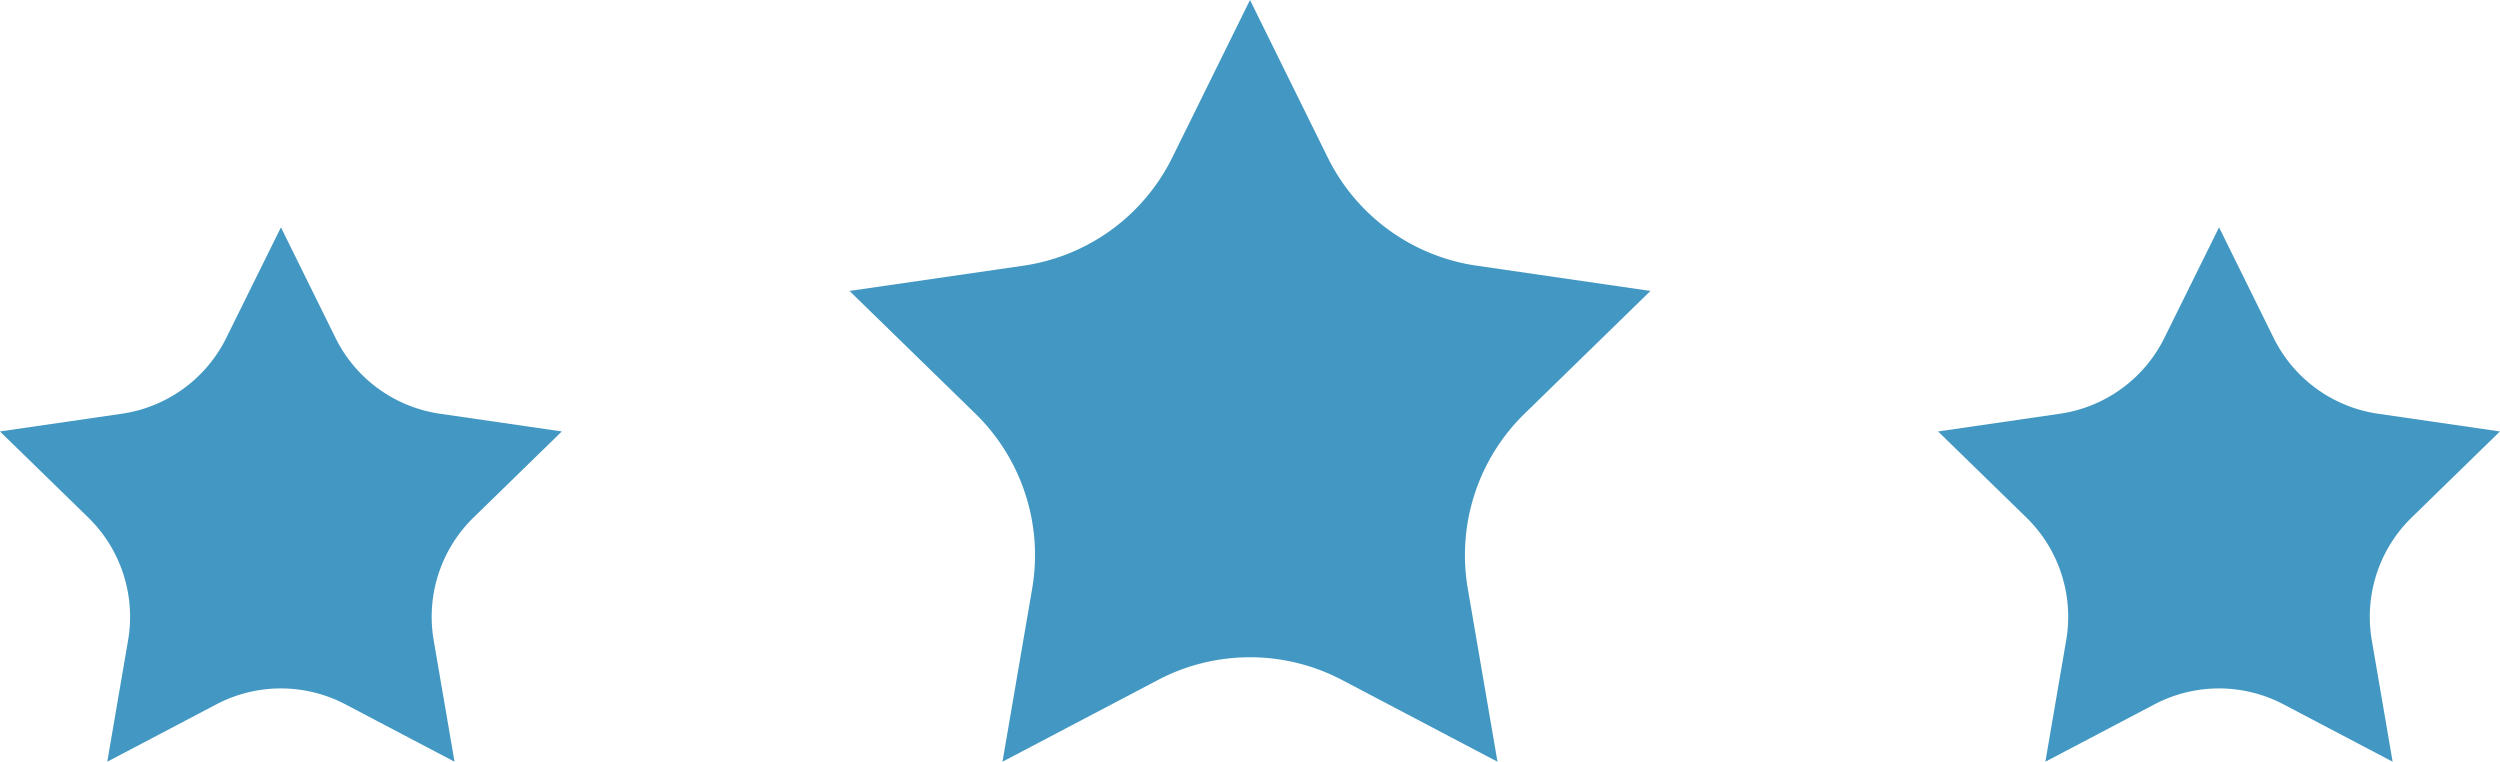
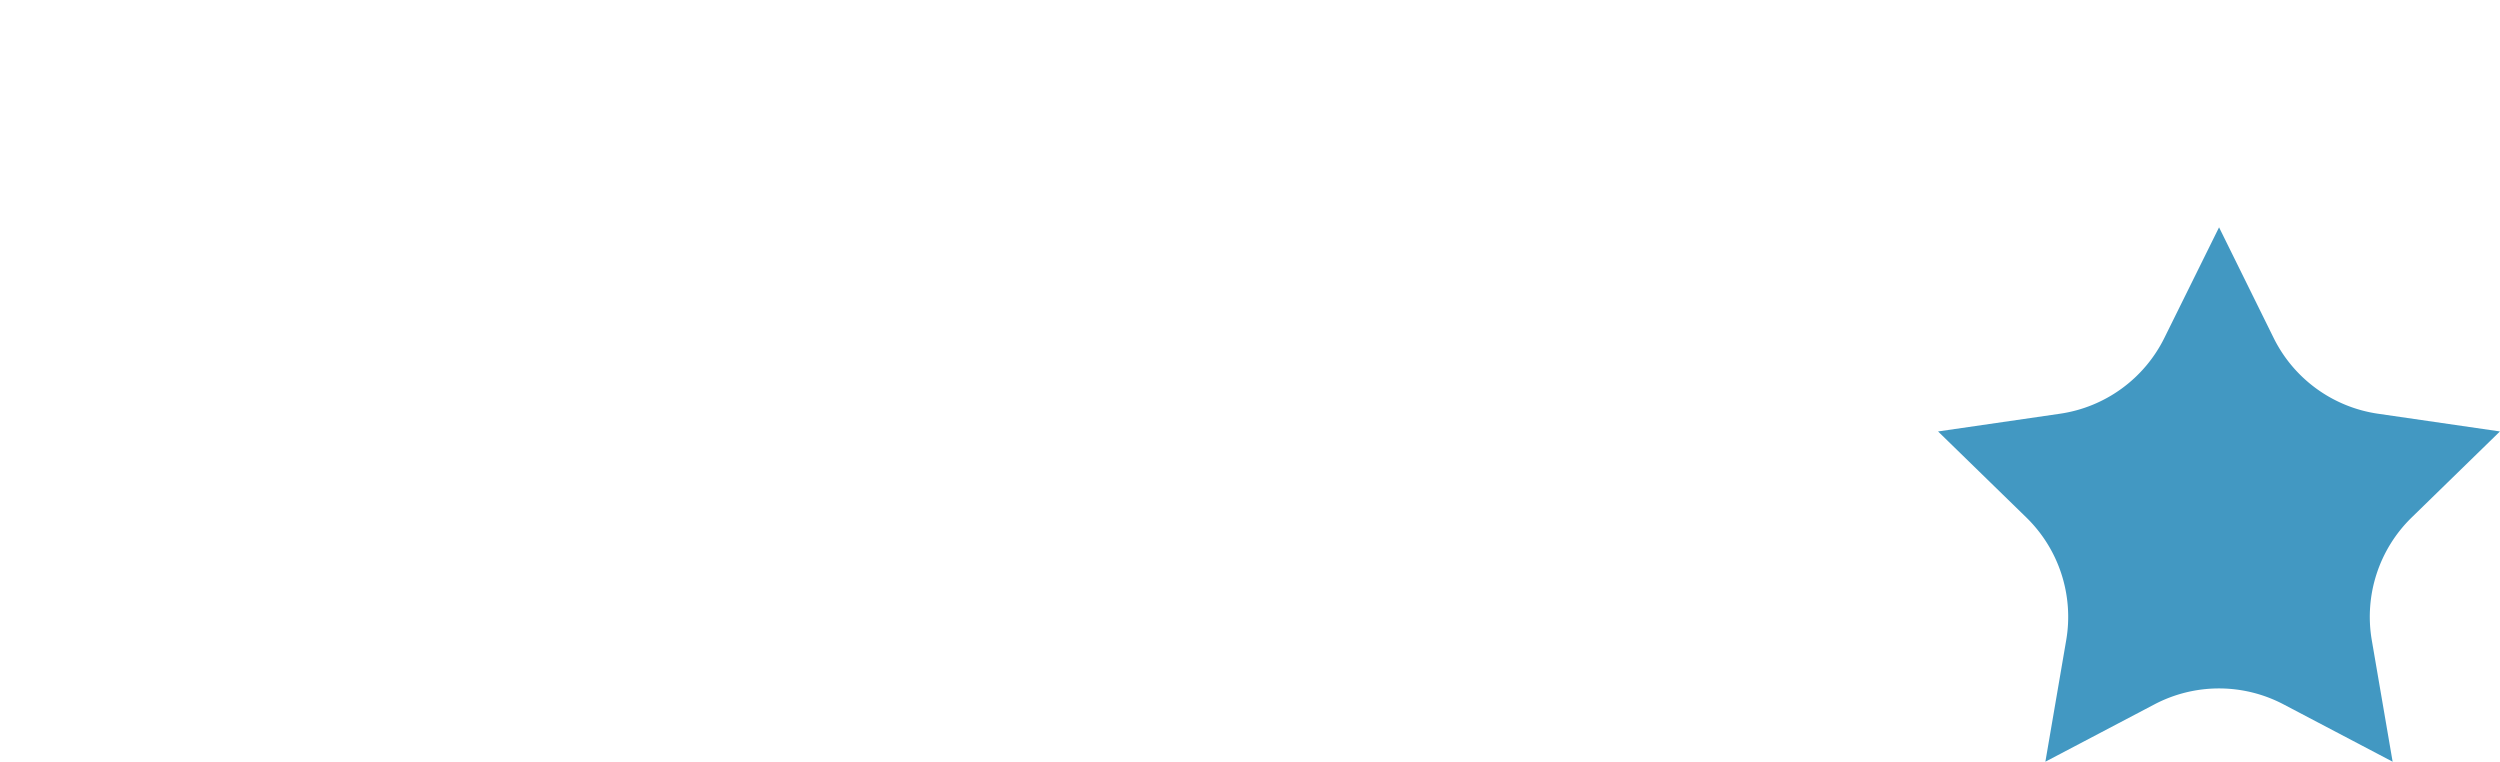
<svg xmlns="http://www.w3.org/2000/svg" width="153.82" height="46.866" viewBox="0 0 153.82 46.866">
  <g id="Gruppe_95" data-name="Gruppe 95" transform="translate(-1976.934 -80.835)">
-     <path id="Pfad_98" data-name="Pfad 98" d="M2053.844,80.835l4.783,9.692a12.165,12.165,0,0,0,9.161,6.655l10.695,1.554-7.739,7.544a12.167,12.167,0,0,0-3.5,10.769l1.827,10.652-9.566-5.029a12.169,12.169,0,0,0-11.323,0l-9.567,5.029,1.827-10.652a12.167,12.167,0,0,0-3.5-10.769l-7.74-7.544,10.7-1.554a12.164,12.164,0,0,0,9.16-6.655Z" fill="#4298c2" />
-     <path id="Pfad_99" data-name="Pfad 99" d="M1994.22,94.822l3.355,6.8a8.538,8.538,0,0,0,6.427,4.669l7.5,1.09-5.429,5.292a8.534,8.534,0,0,0-2.455,7.555l1.282,7.473-6.711-3.528a8.537,8.537,0,0,0-7.944,0l-6.711,3.528,1.281-7.473a8.537,8.537,0,0,0-2.454-7.555l-5.43-5.292,7.5-1.09a8.534,8.534,0,0,0,6.426-4.669Z" fill="#4298c2" />
    <path id="Pfad_100" data-name="Pfad 100" d="M2113.468,94.822l3.356,6.8a8.534,8.534,0,0,0,6.426,4.669l7.5,1.09-5.429,5.292a8.534,8.534,0,0,0-2.455,7.555l1.282,7.473-6.712-3.528a8.535,8.535,0,0,0-7.943,0l-6.711,3.528,1.281-7.473a8.536,8.536,0,0,0-2.454-7.555l-5.43-5.292,7.5-1.09a8.534,8.534,0,0,0,6.426-4.669Z" fill="#4298c2" />
  </g>
</svg>